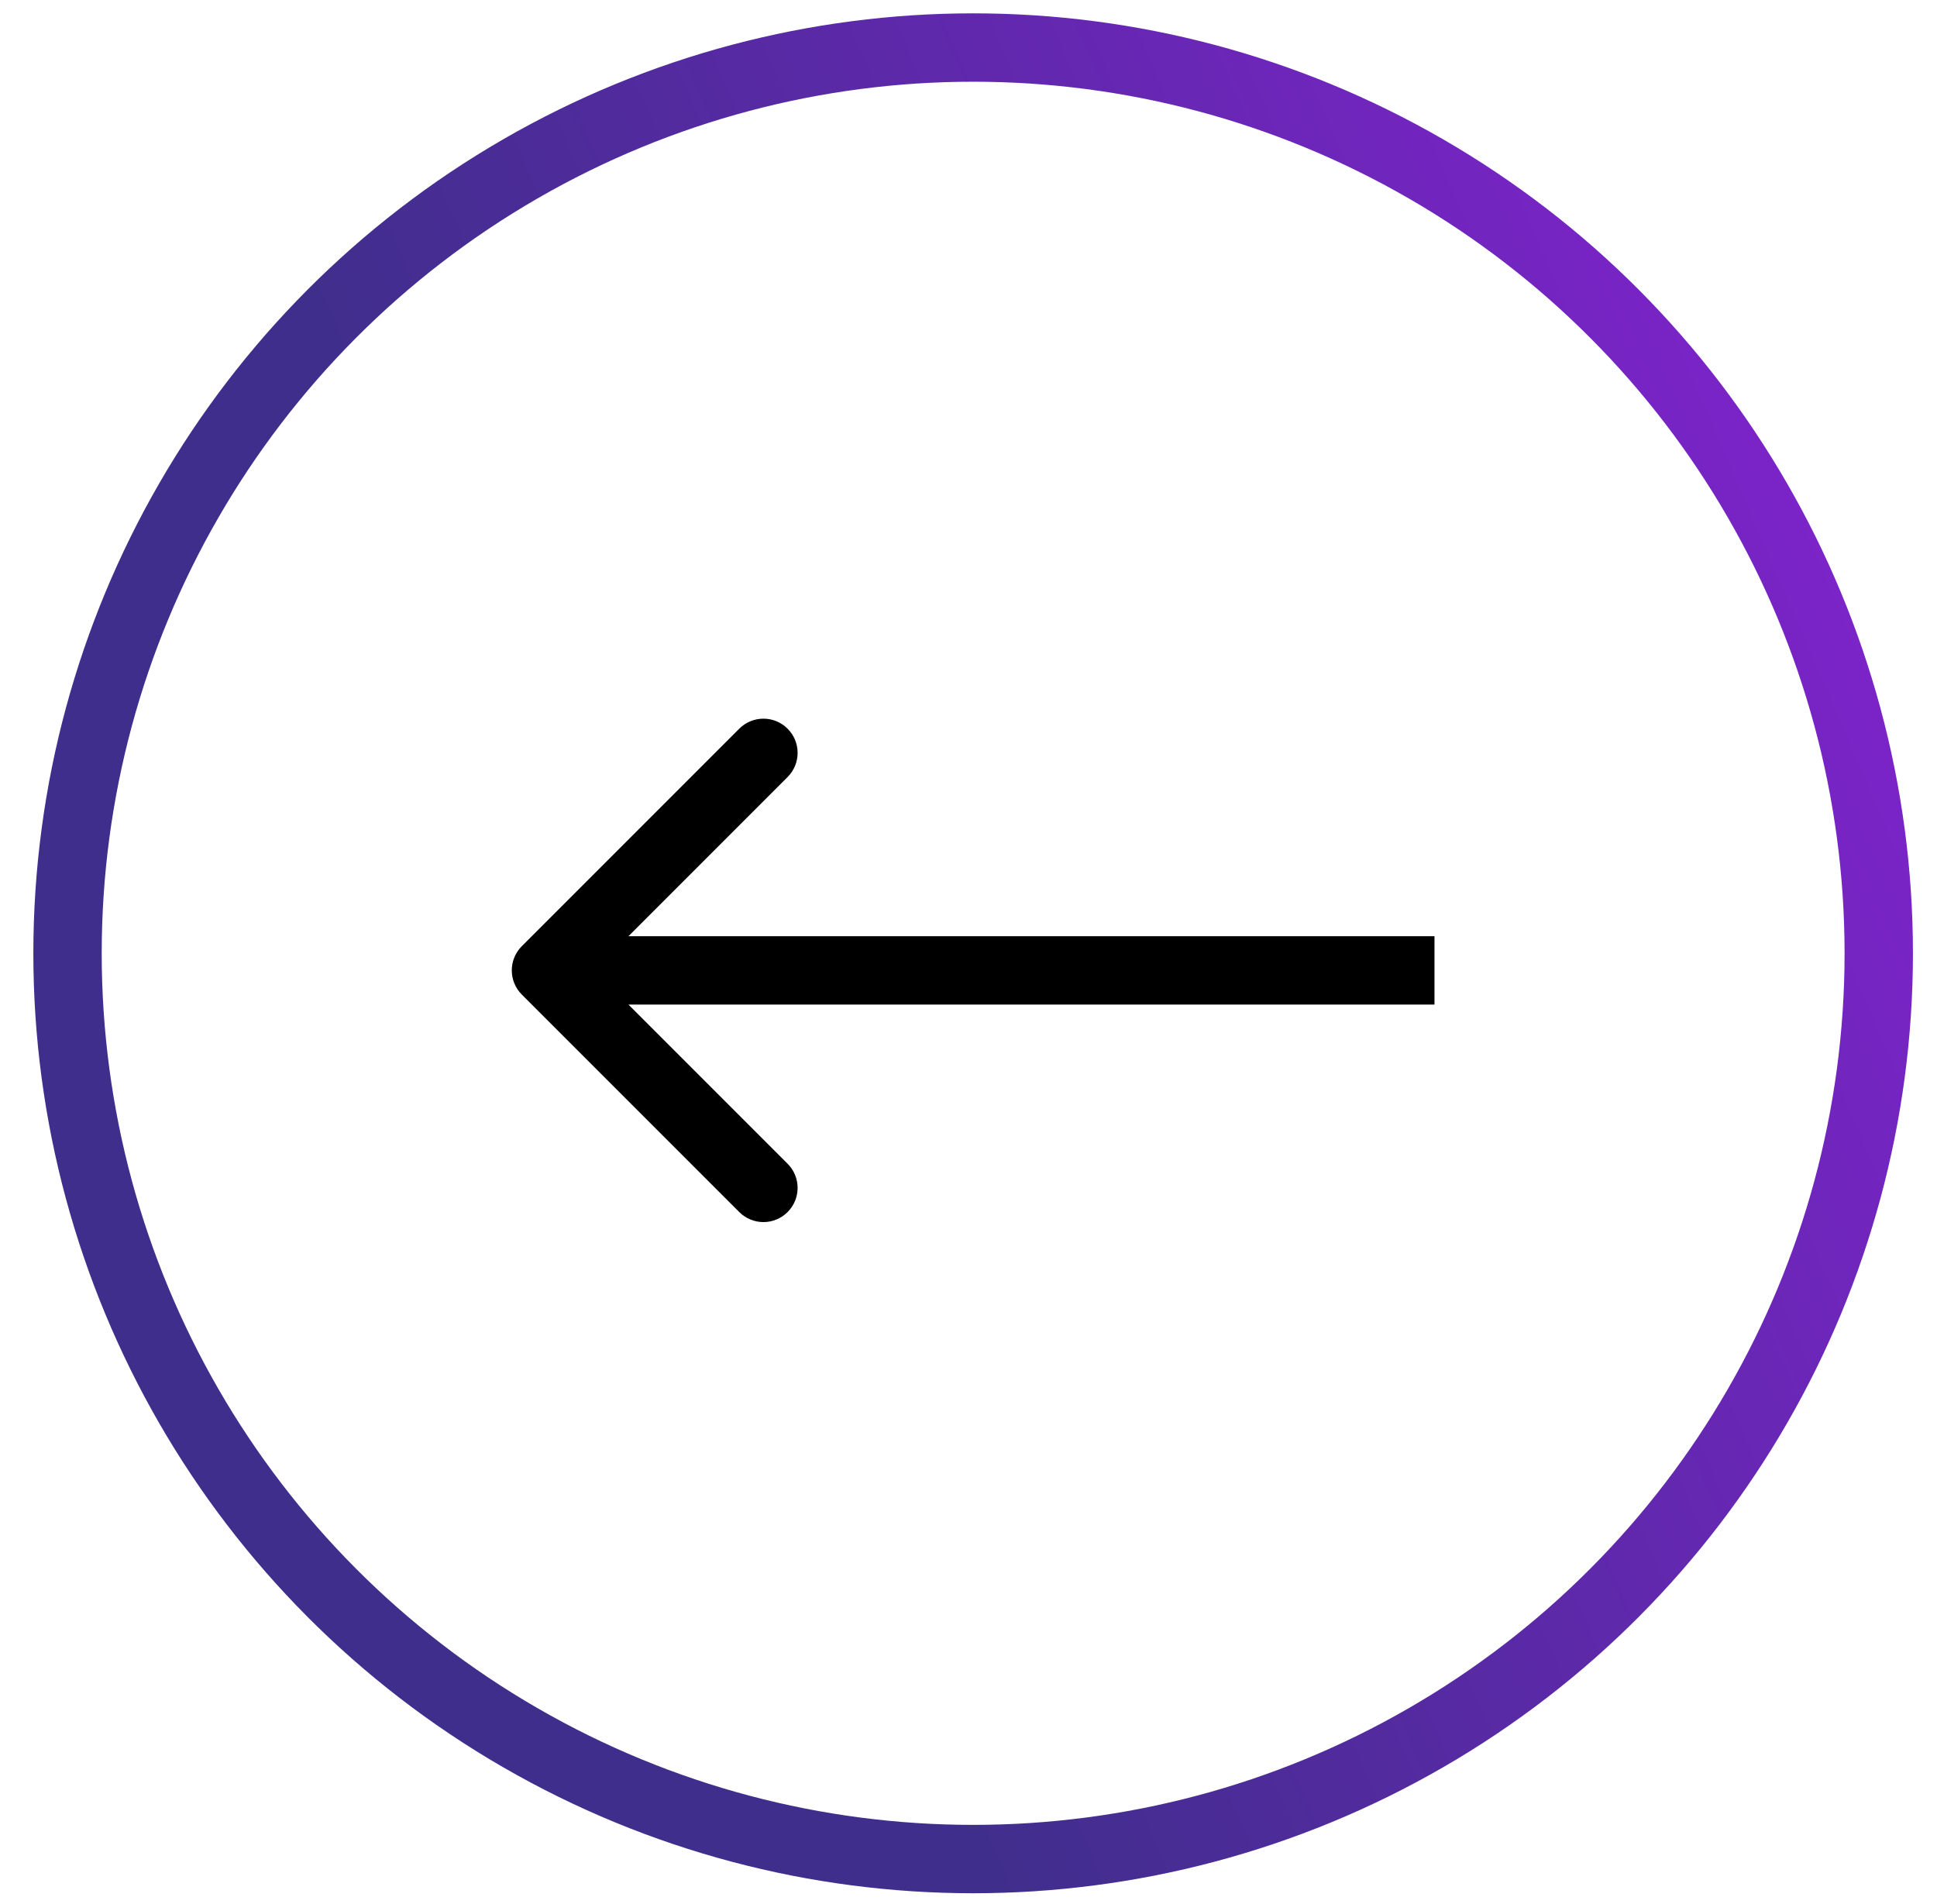
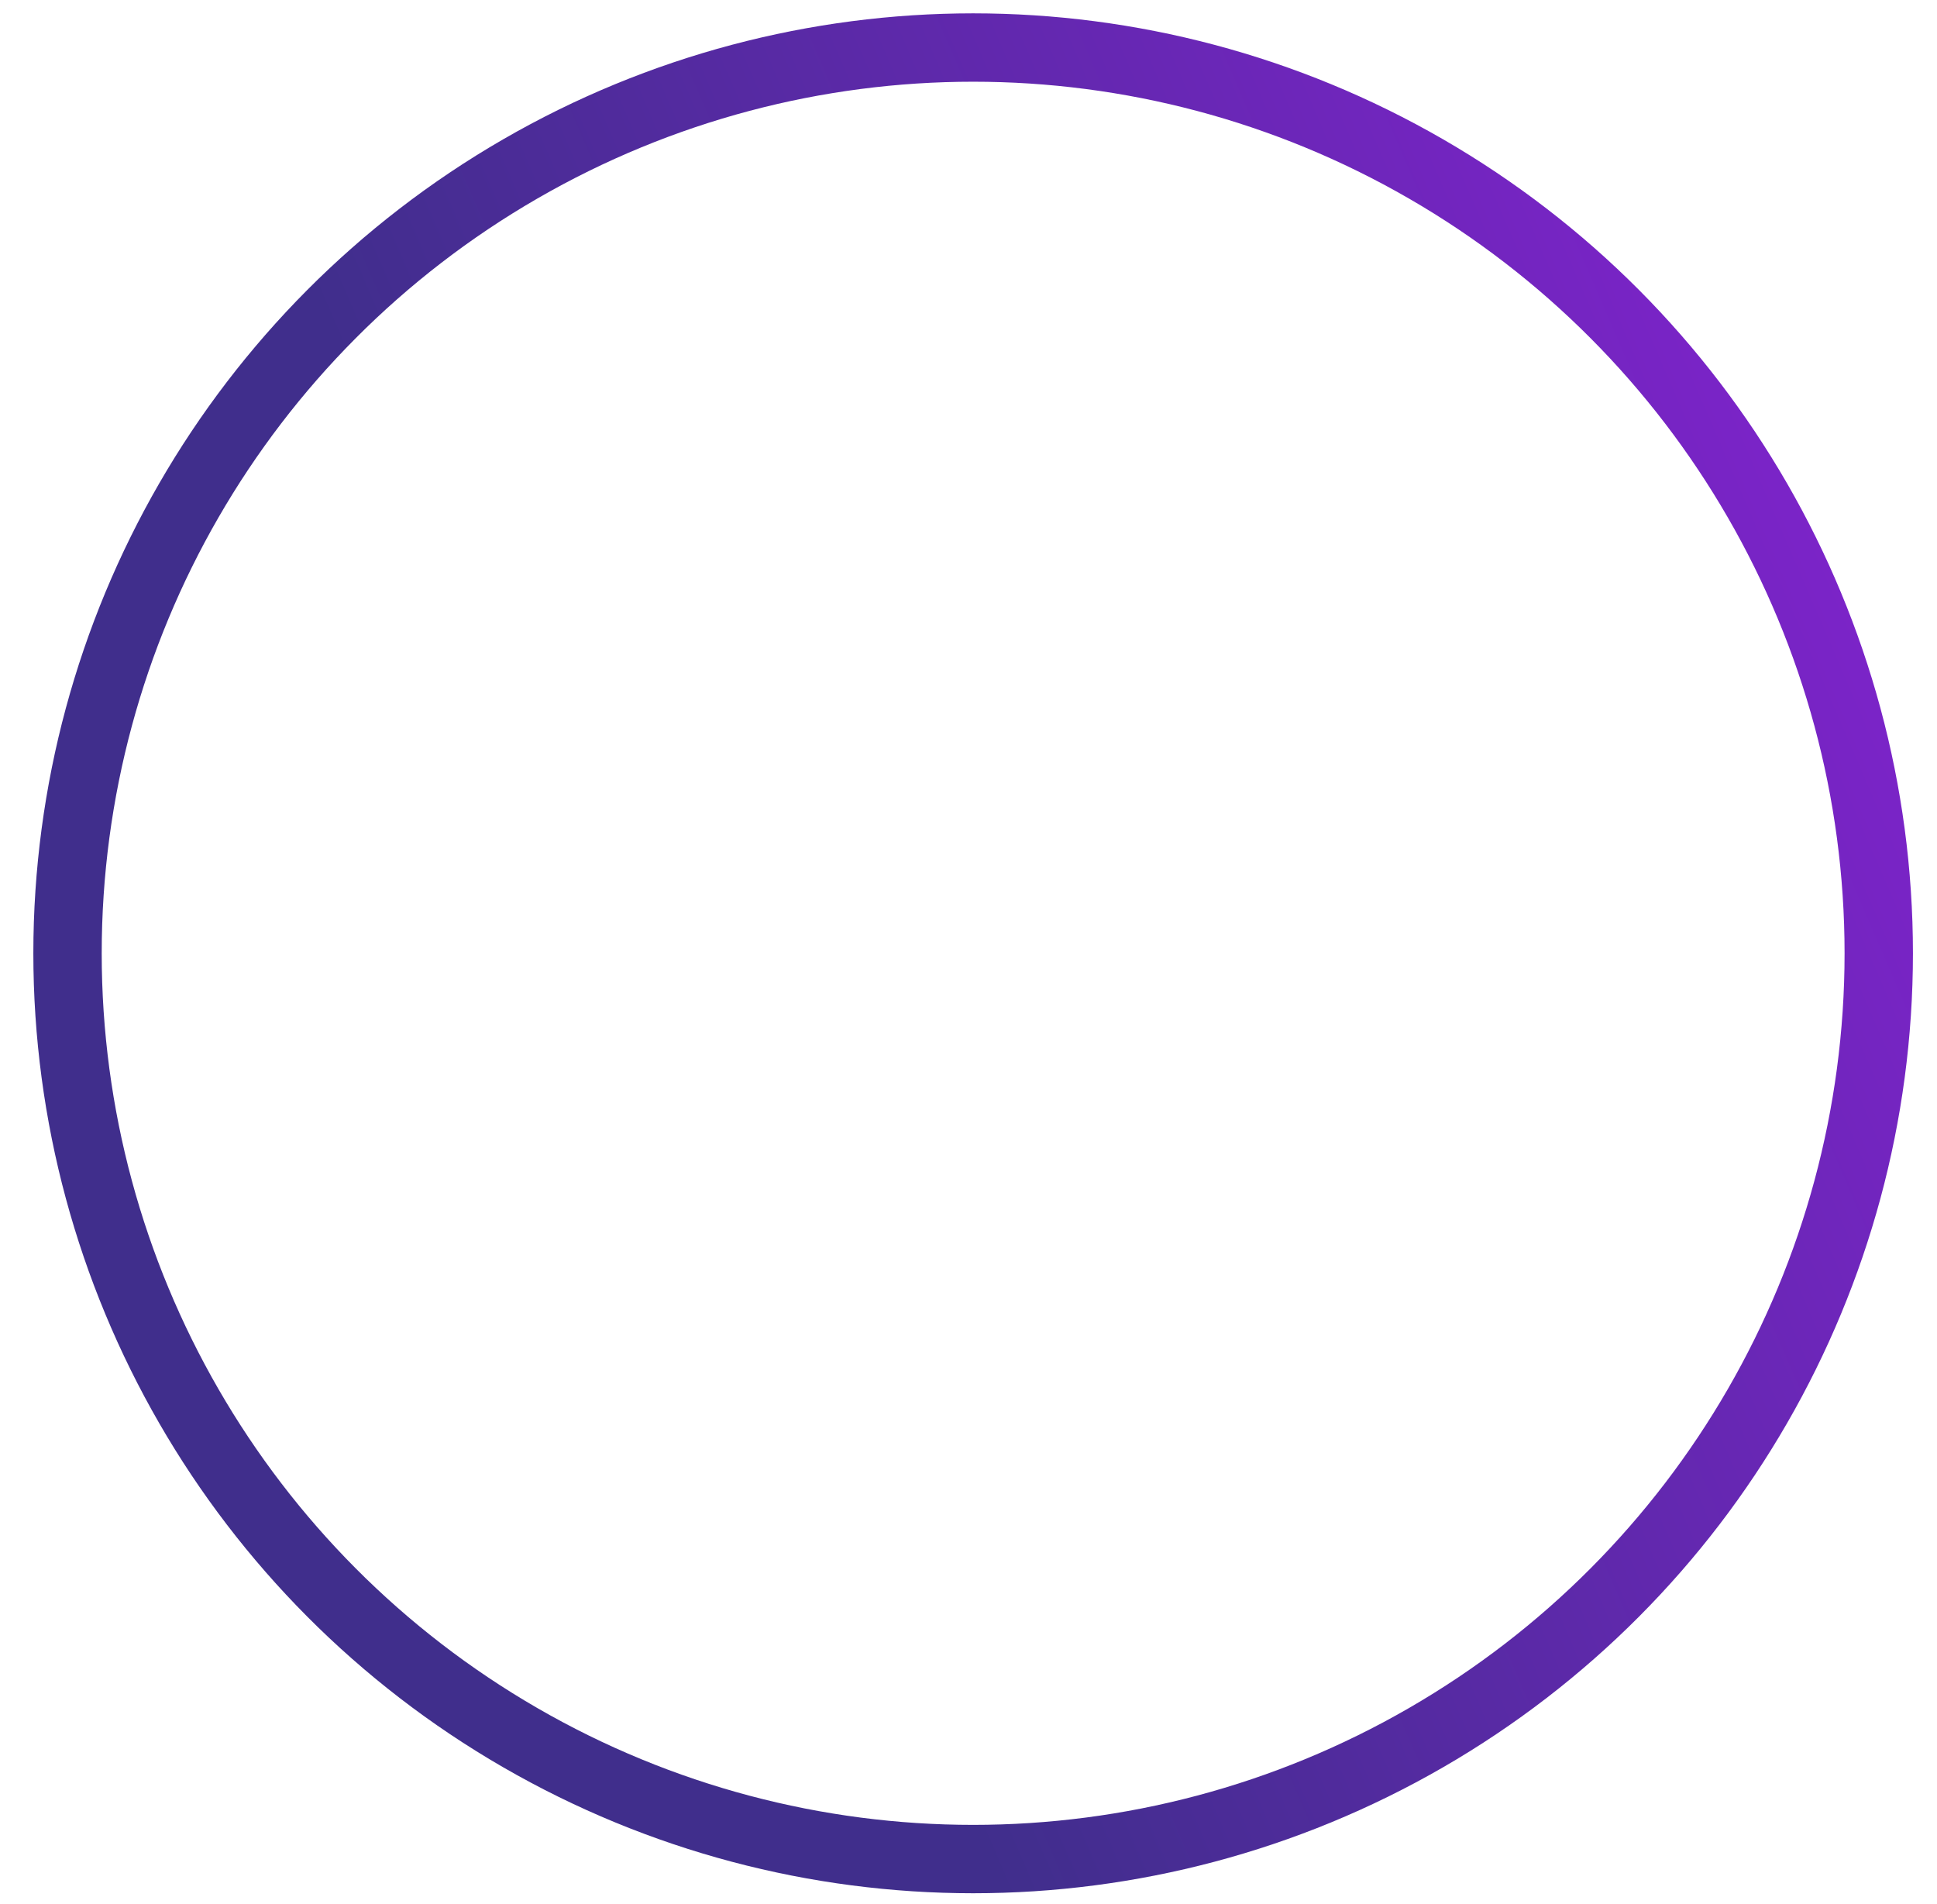
<svg xmlns="http://www.w3.org/2000/svg" width="58" height="57" viewBox="0 0 58 57" fill="none">
  <circle cx="29.139" cy="28.54" r="27.117" stroke="url(#paint0_linear_77_5288)" stroke-width="2.047" />
-   <path d="M15.624 28.328C15.225 28.728 15.225 29.375 15.624 29.775L22.136 36.287C22.536 36.687 23.184 36.687 23.583 36.287C23.983 35.888 23.983 35.24 23.583 34.84L17.795 29.052L23.583 23.263C23.983 22.863 23.983 22.215 23.583 21.816C23.184 21.416 22.536 21.416 22.136 21.816L15.624 28.328ZM42.953 28.028L16.348 28.028L16.348 30.075L42.953 30.075L42.953 28.028Z" fill="black" />
  <defs>
    <linearGradient id="paint0_linear_77_5288" x1="0.999" y1="58.81" x2="70.648" y2="28.744" gradientUnits="userSpaceOnUse">
      <stop offset="0.362" stop-color="#402E8C" />
      <stop offset="1" stop-color="#8A21D7" />
    </linearGradient>
  </defs>
</svg>